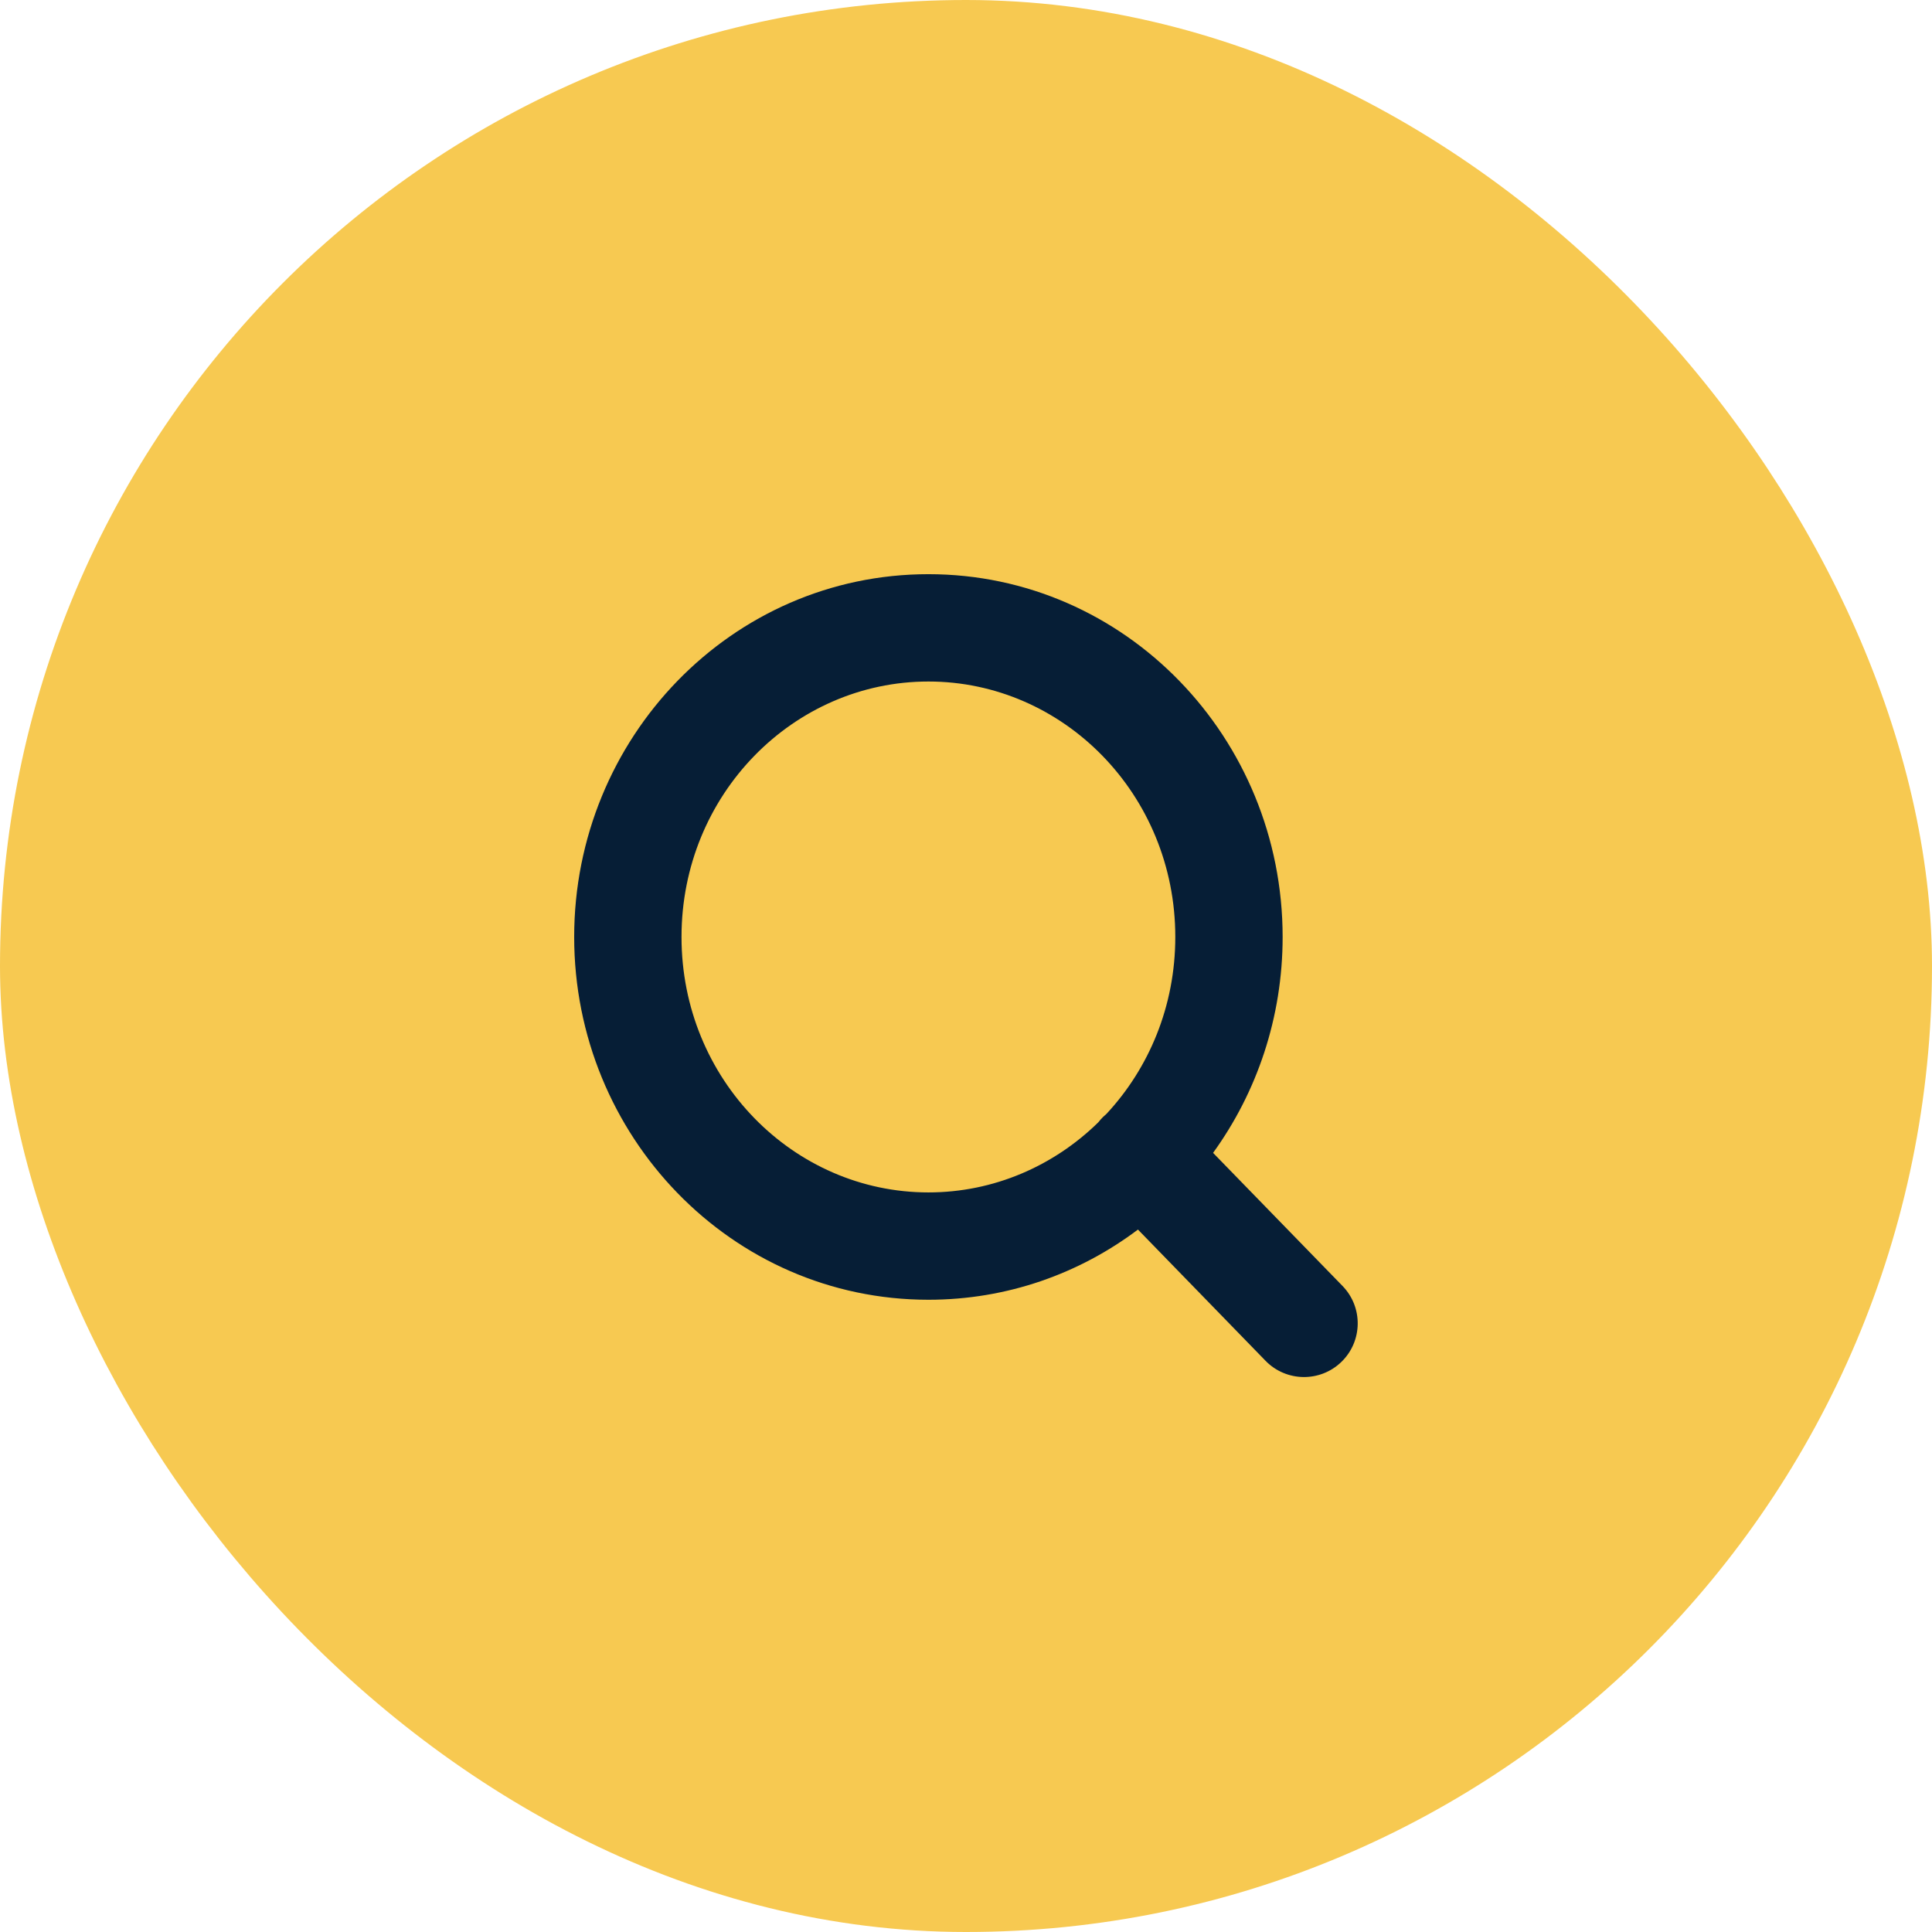
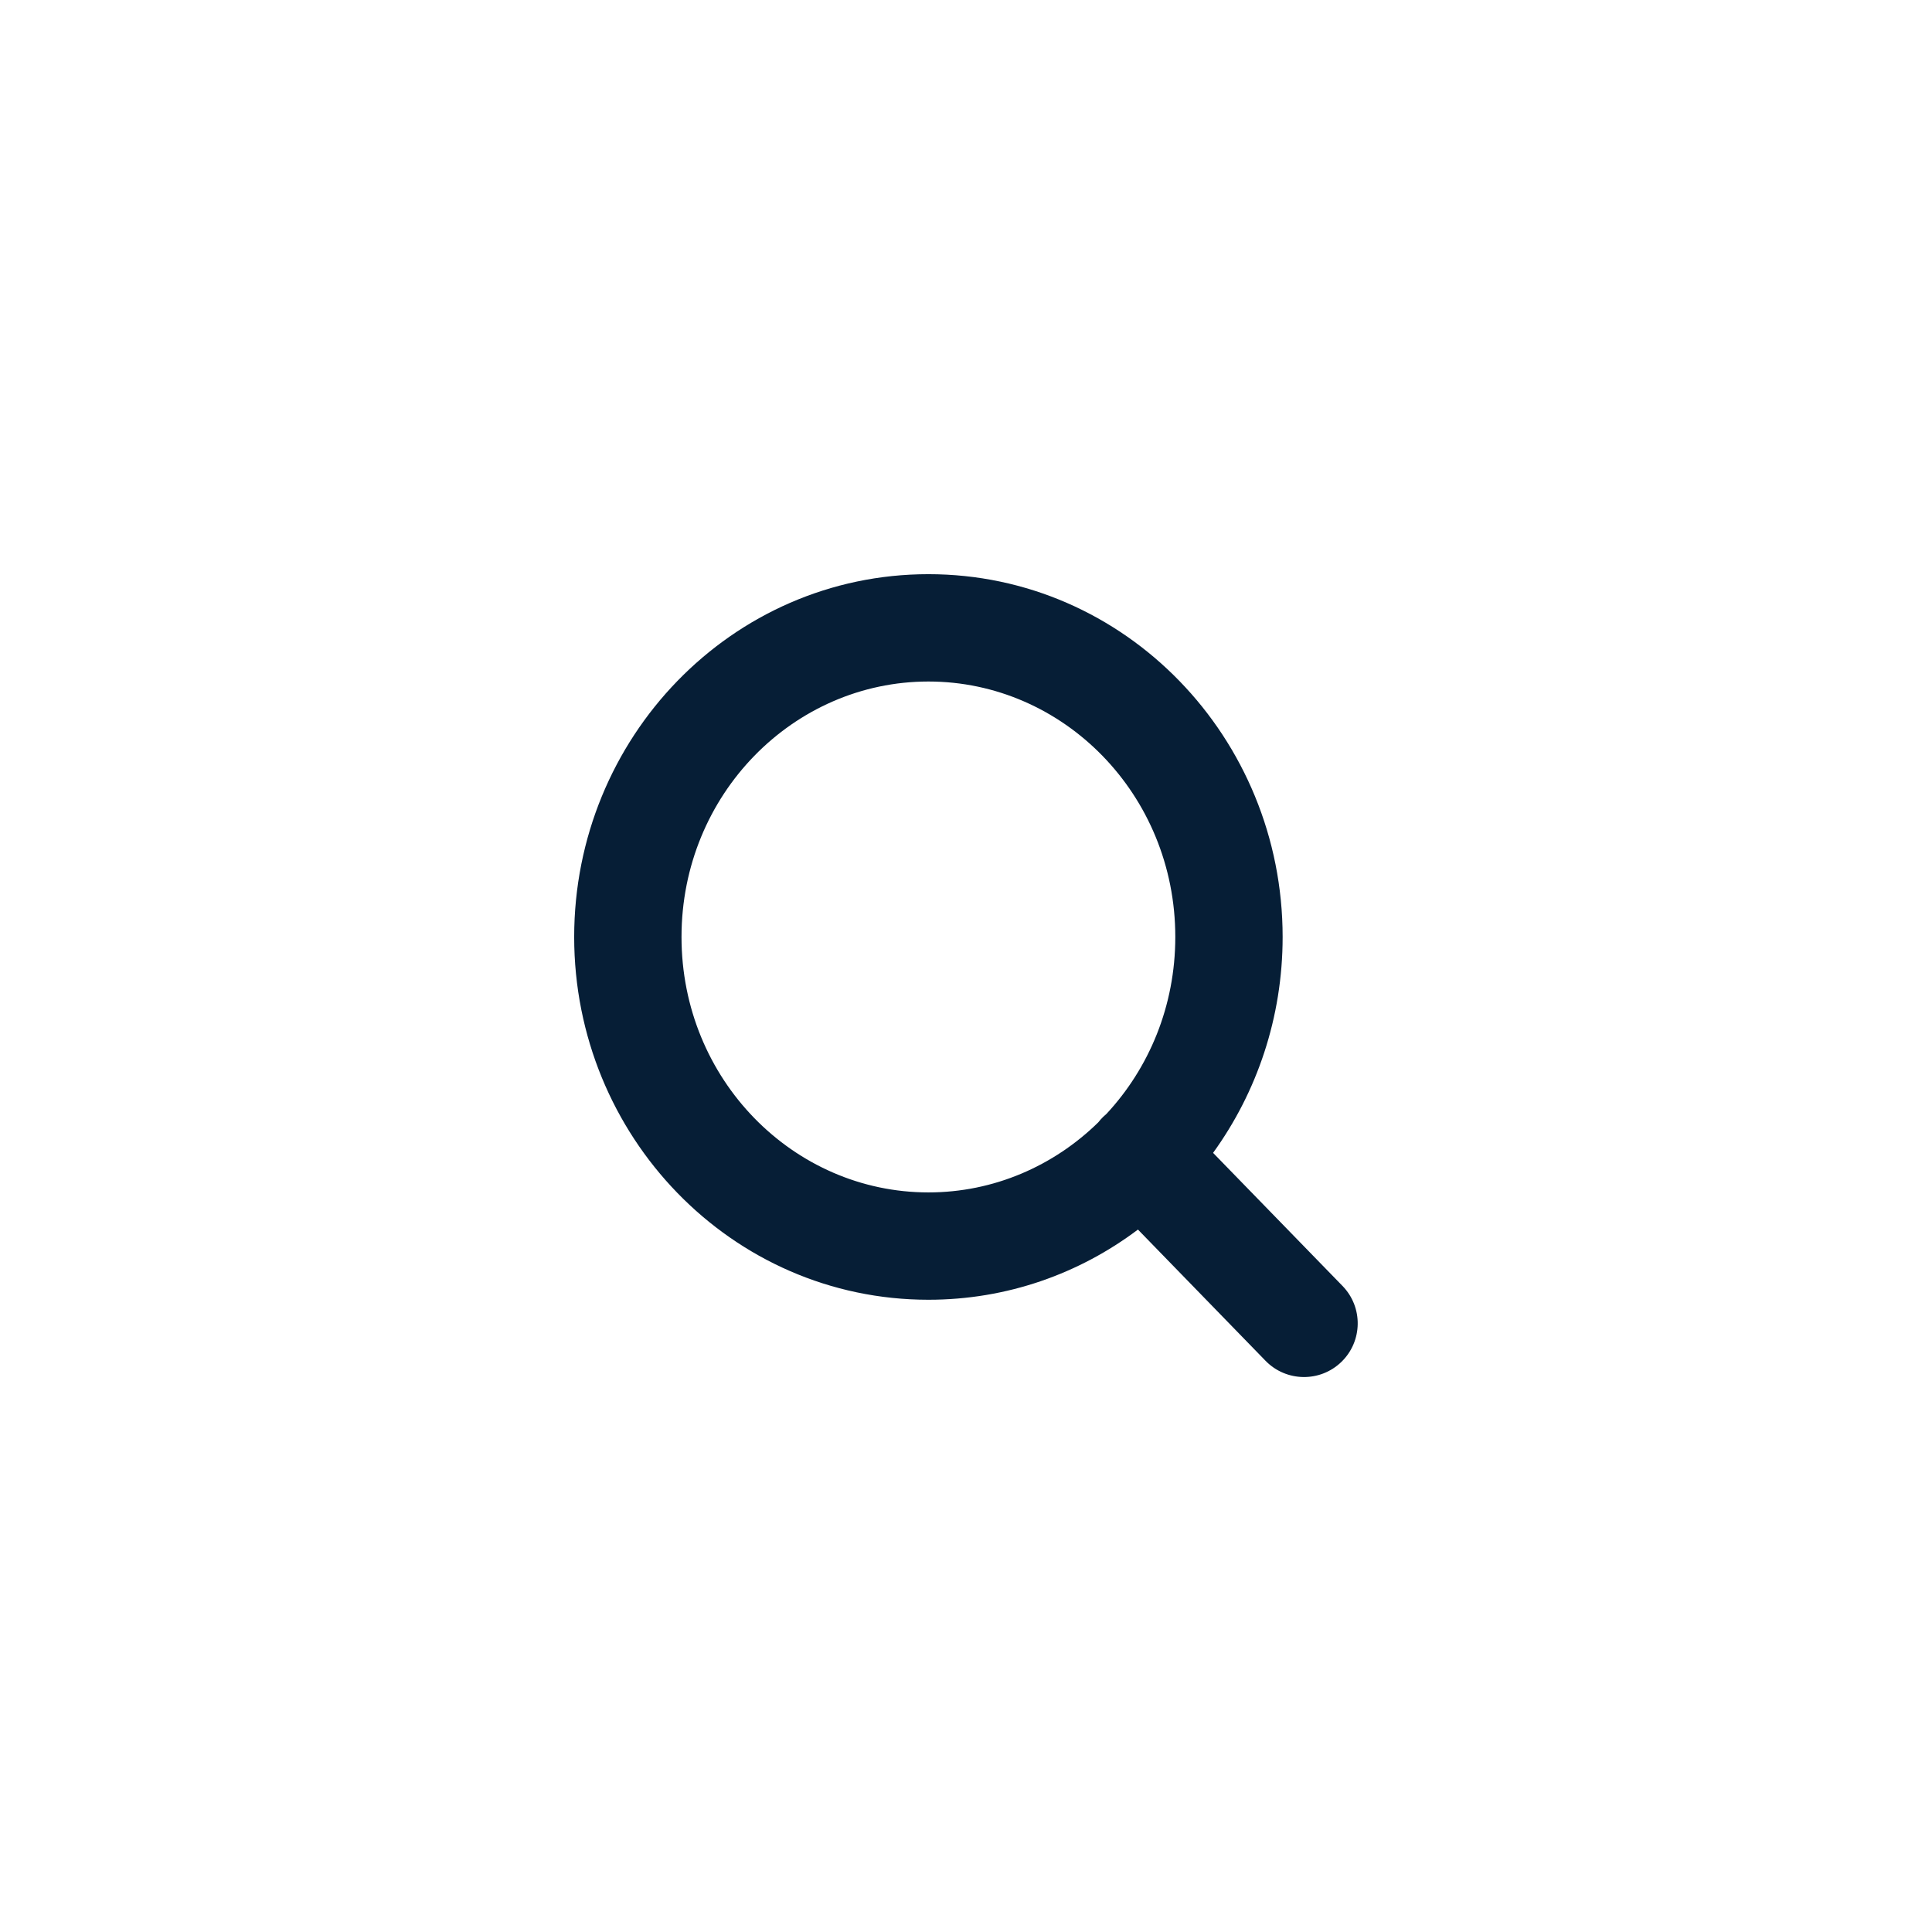
<svg xmlns="http://www.w3.org/2000/svg" width="36" height="36" viewBox="0 0 36 36" fill="none">
-   <rect x="1" y="1" width="34" height="34" rx="17" fill="#F7C951" stroke="#F7C951" stroke-width="2" />
  <path fill-rule="evenodd" clip-rule="evenodd" d="M12.699 17.459C12.699 14.804 14.785 12.699 17.3 12.699C19.814 12.699 21.9 14.804 21.9 17.459C21.9 18.746 21.41 19.903 20.619 20.754C20.598 20.772 20.577 20.791 20.557 20.81C20.523 20.843 20.492 20.878 20.464 20.914C19.636 21.725 18.518 22.219 17.3 22.219C14.785 22.219 12.699 20.115 12.699 17.459ZM21.204 22.911C20.114 23.732 18.766 24.219 17.3 24.219C13.628 24.219 10.699 21.166 10.699 17.459C10.699 13.752 13.628 10.699 17.3 10.699C20.971 10.699 23.9 13.752 23.9 17.459C23.9 18.96 23.42 20.354 22.604 21.482L25.016 23.962C25.401 24.358 25.392 24.991 24.996 25.376C24.6 25.761 23.967 25.752 23.582 25.357L21.204 22.911Z" fill="#061E36" />
</svg>